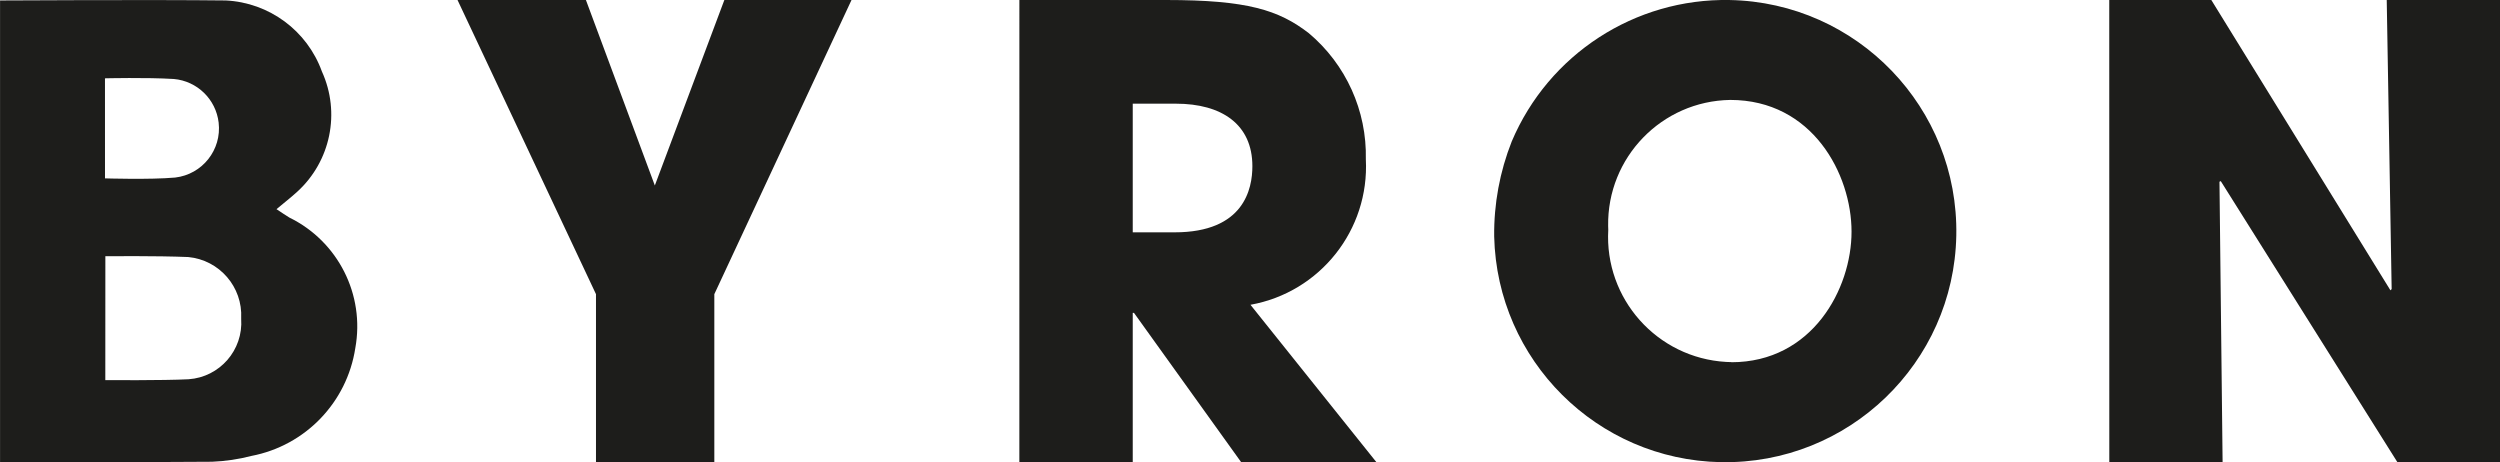
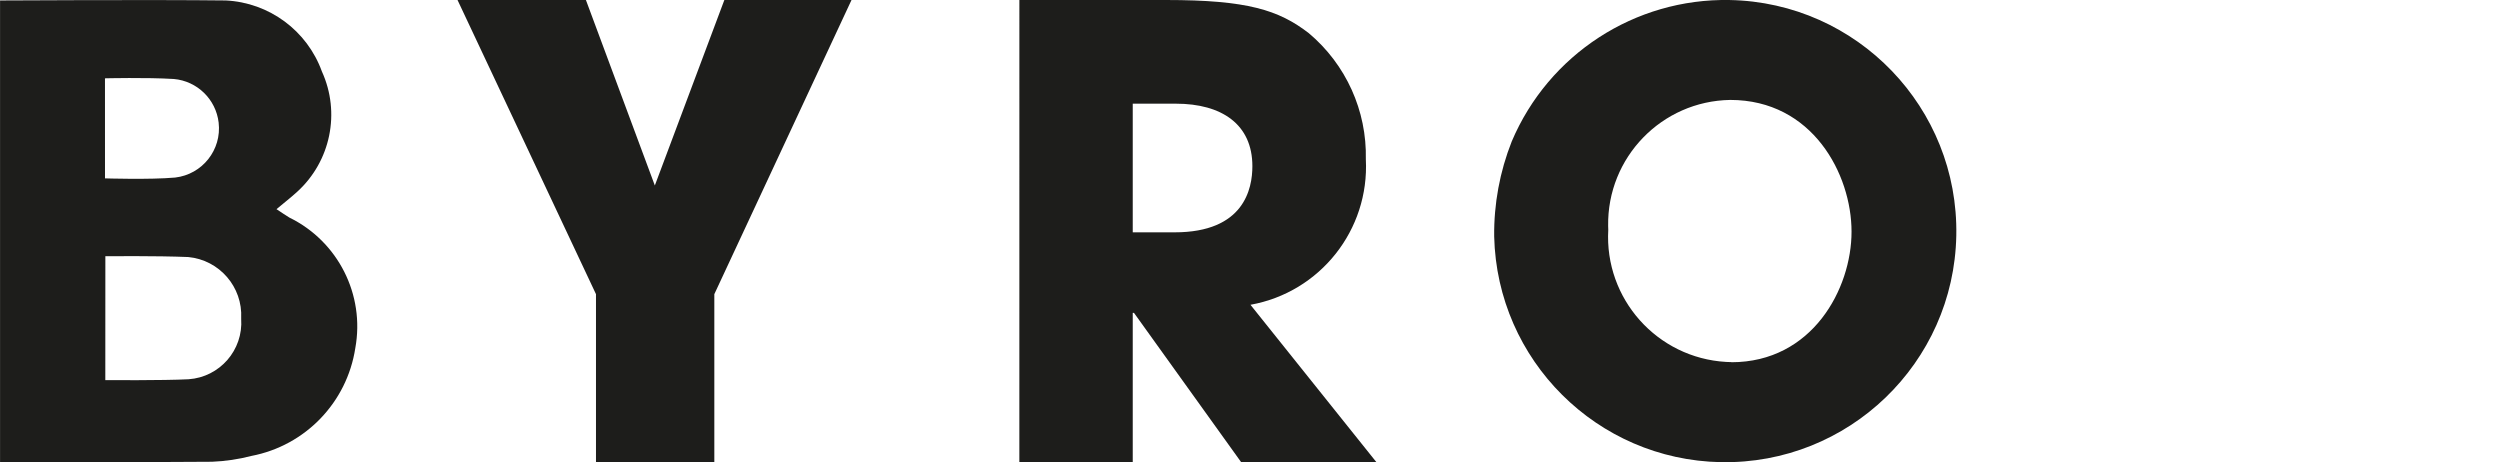
<svg xmlns="http://www.w3.org/2000/svg" version="1.0" id="Layer_1" x="0px" y="0px" viewBox="0 0 104 19.228" style="enable-background:new 0 0 104 19.228;" xml:space="preserve">
  <style type="text/css">
	.st0{fill:#1D1D1B;}
</style>
  <g id="layer1" transform="translate(-97.433 -203.798)">
    <g id="g19858" transform="translate(97.433 203.798)">
      <path id="path19591" class="st0" d="M24.793,12.237L19.033,0h5.341l2.867,7.716L30.133,0h5.29l-5.707,12.237v6.986h-4.923V12.237z    " />
      <path id="path19603" class="st0" d="M42.406,0h6.1c3.388,0,4.69,0.417,5.94,1.38c1.546,1.298,2.419,3.228,2.373,5.246    c0.153,2.939-1.904,5.533-4.8,6.053l5.236,6.543h-5.626l-4.455-6.206h-0.052v6.206h-4.717L42.406,0z M47.122,9.665h1.745    c2.893,0,3.232-1.817,3.232-2.752c0-1.742-1.277-2.6-3.181-2.6h-1.796V9.665z" />
      <path id="path19607" class="st0" d="M71.952,0.001c5.309,0.101,9.53,4.486,9.43,9.795s-4.486,9.53-9.795,9.43    c-5.15-0.098-9.307-4.236-9.429-9.386c-0.016-1.354,0.232-2.697,0.73-3.956C64.425,2.257,68.012-0.072,71.952,0.001     M72.024,15.069c3.366,0,5-3.054,5-5.43c0-2.4-1.631-5.482-5.045-5.482c-2.851,0.045-5.125,2.392-5.08,5.243    c0.001,0.052,0.002,0.105,0.005,0.157c-0.165,2.872,2.03,5.334,4.902,5.499c0.073,0.004,0.147,0.007,0.22,0.008" />
-       <path id="path19611" class="st0" d="M87.745,0h4.246l7.451,12.077l0.051-0.05L99.288,0h4.713v19.224H99.73l-7.346-11.69    L92.33,7.56l0.13,11.661h-4.713L87.745,0z" />
      <path id="path19623" class="st0" d="M0.002,19.223V0.019c0,0,6.357-0.037,9.39,0c1.807,0.089,3.385,1.255,4,2.957    c0.779,1.713,0.364,3.733-1.027,5c-0.257,0.236-0.535,0.45-0.863,0.725c0.218,0.143,0.372,0.251,0.535,0.349    c2.027,0.992,3.148,3.21,2.744,5.43c-0.346,2.26-2.078,4.058-4.324,4.487c-0.535,0.139-1.084,0.22-1.636,0.242    c-2.73,0.024-8.819,0.019-8.819,0.019 M4.381,15.813c0,0,2.4,0.019,3.464-0.036c1.298-0.09,2.278-1.215,2.188-2.513c0,0,0,0,0,0    v-0.025c0.066-1.301-0.904-2.422-2.2-2.546c-1.3-0.055-3.45-0.034-3.45-0.034L4.381,15.813z M4.368,7.42    c0,0,1.857,0.06,2.919-0.034c1.131-0.131,1.941-1.154,1.809-2.285c-0.113-0.97-0.891-1.728-1.863-1.815    c-1.148-0.07-2.866-0.028-2.866-0.028L4.368,7.42z" />
    </g>
  </g>
</svg>